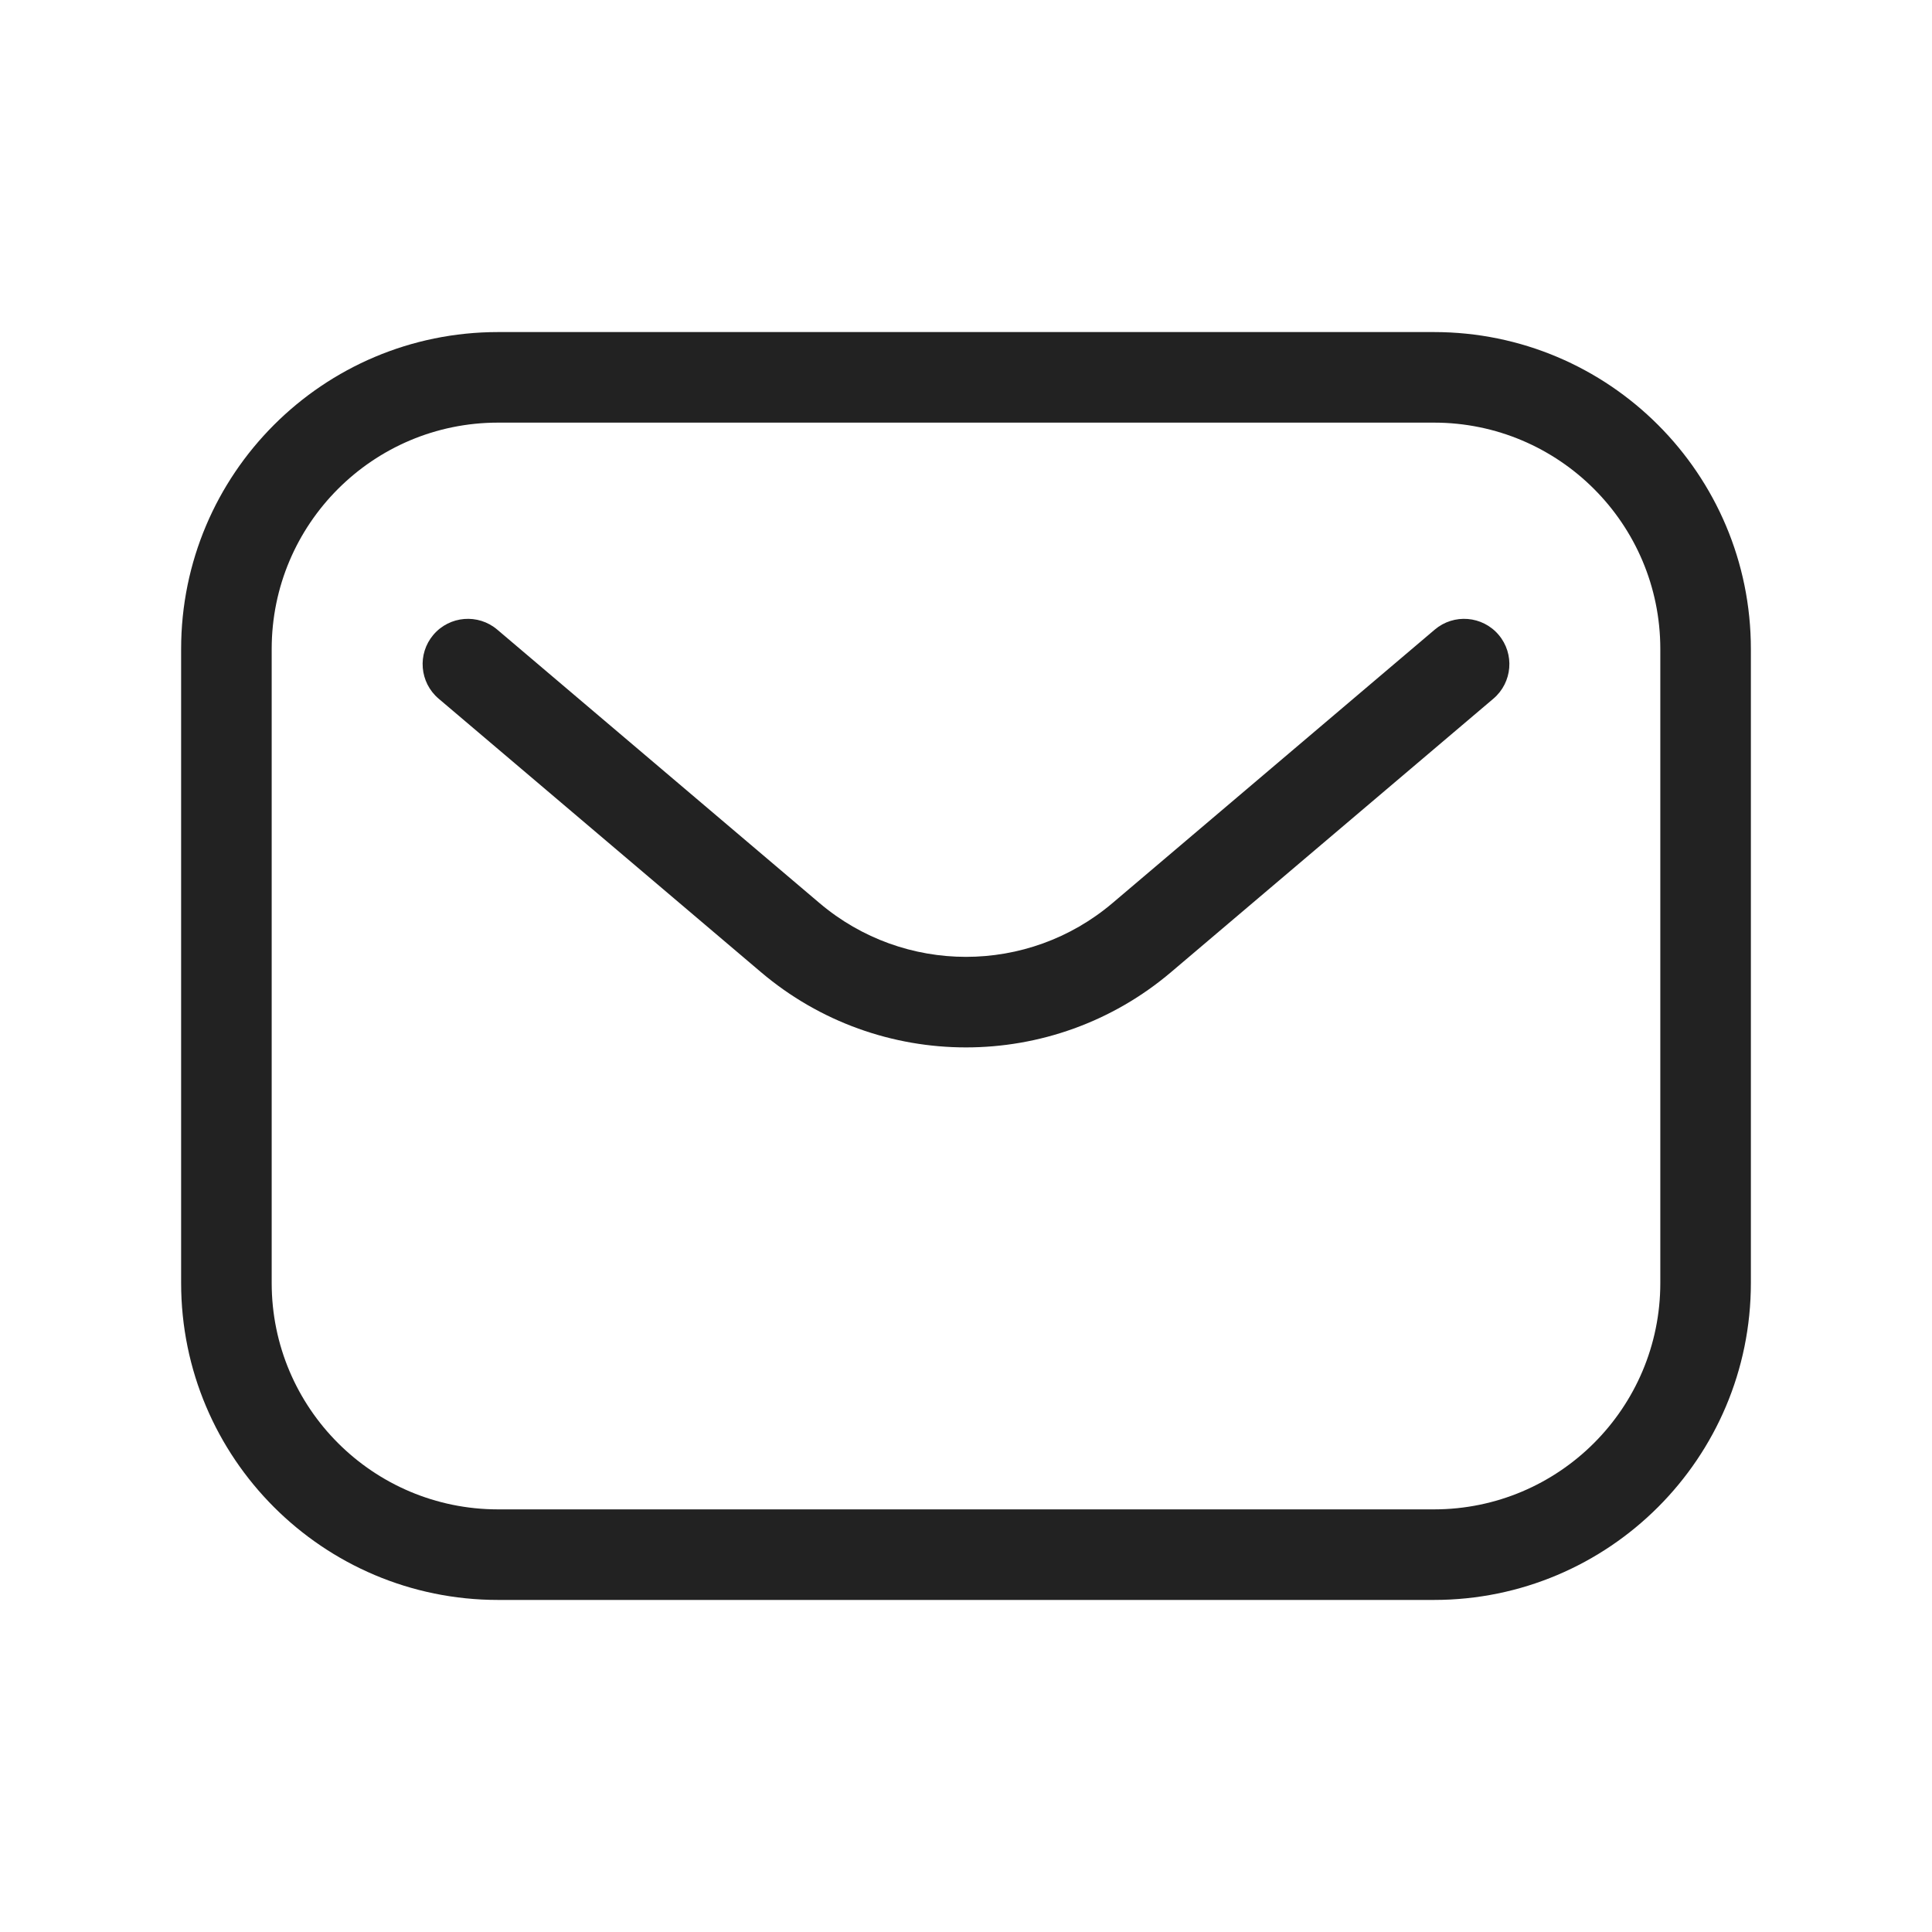
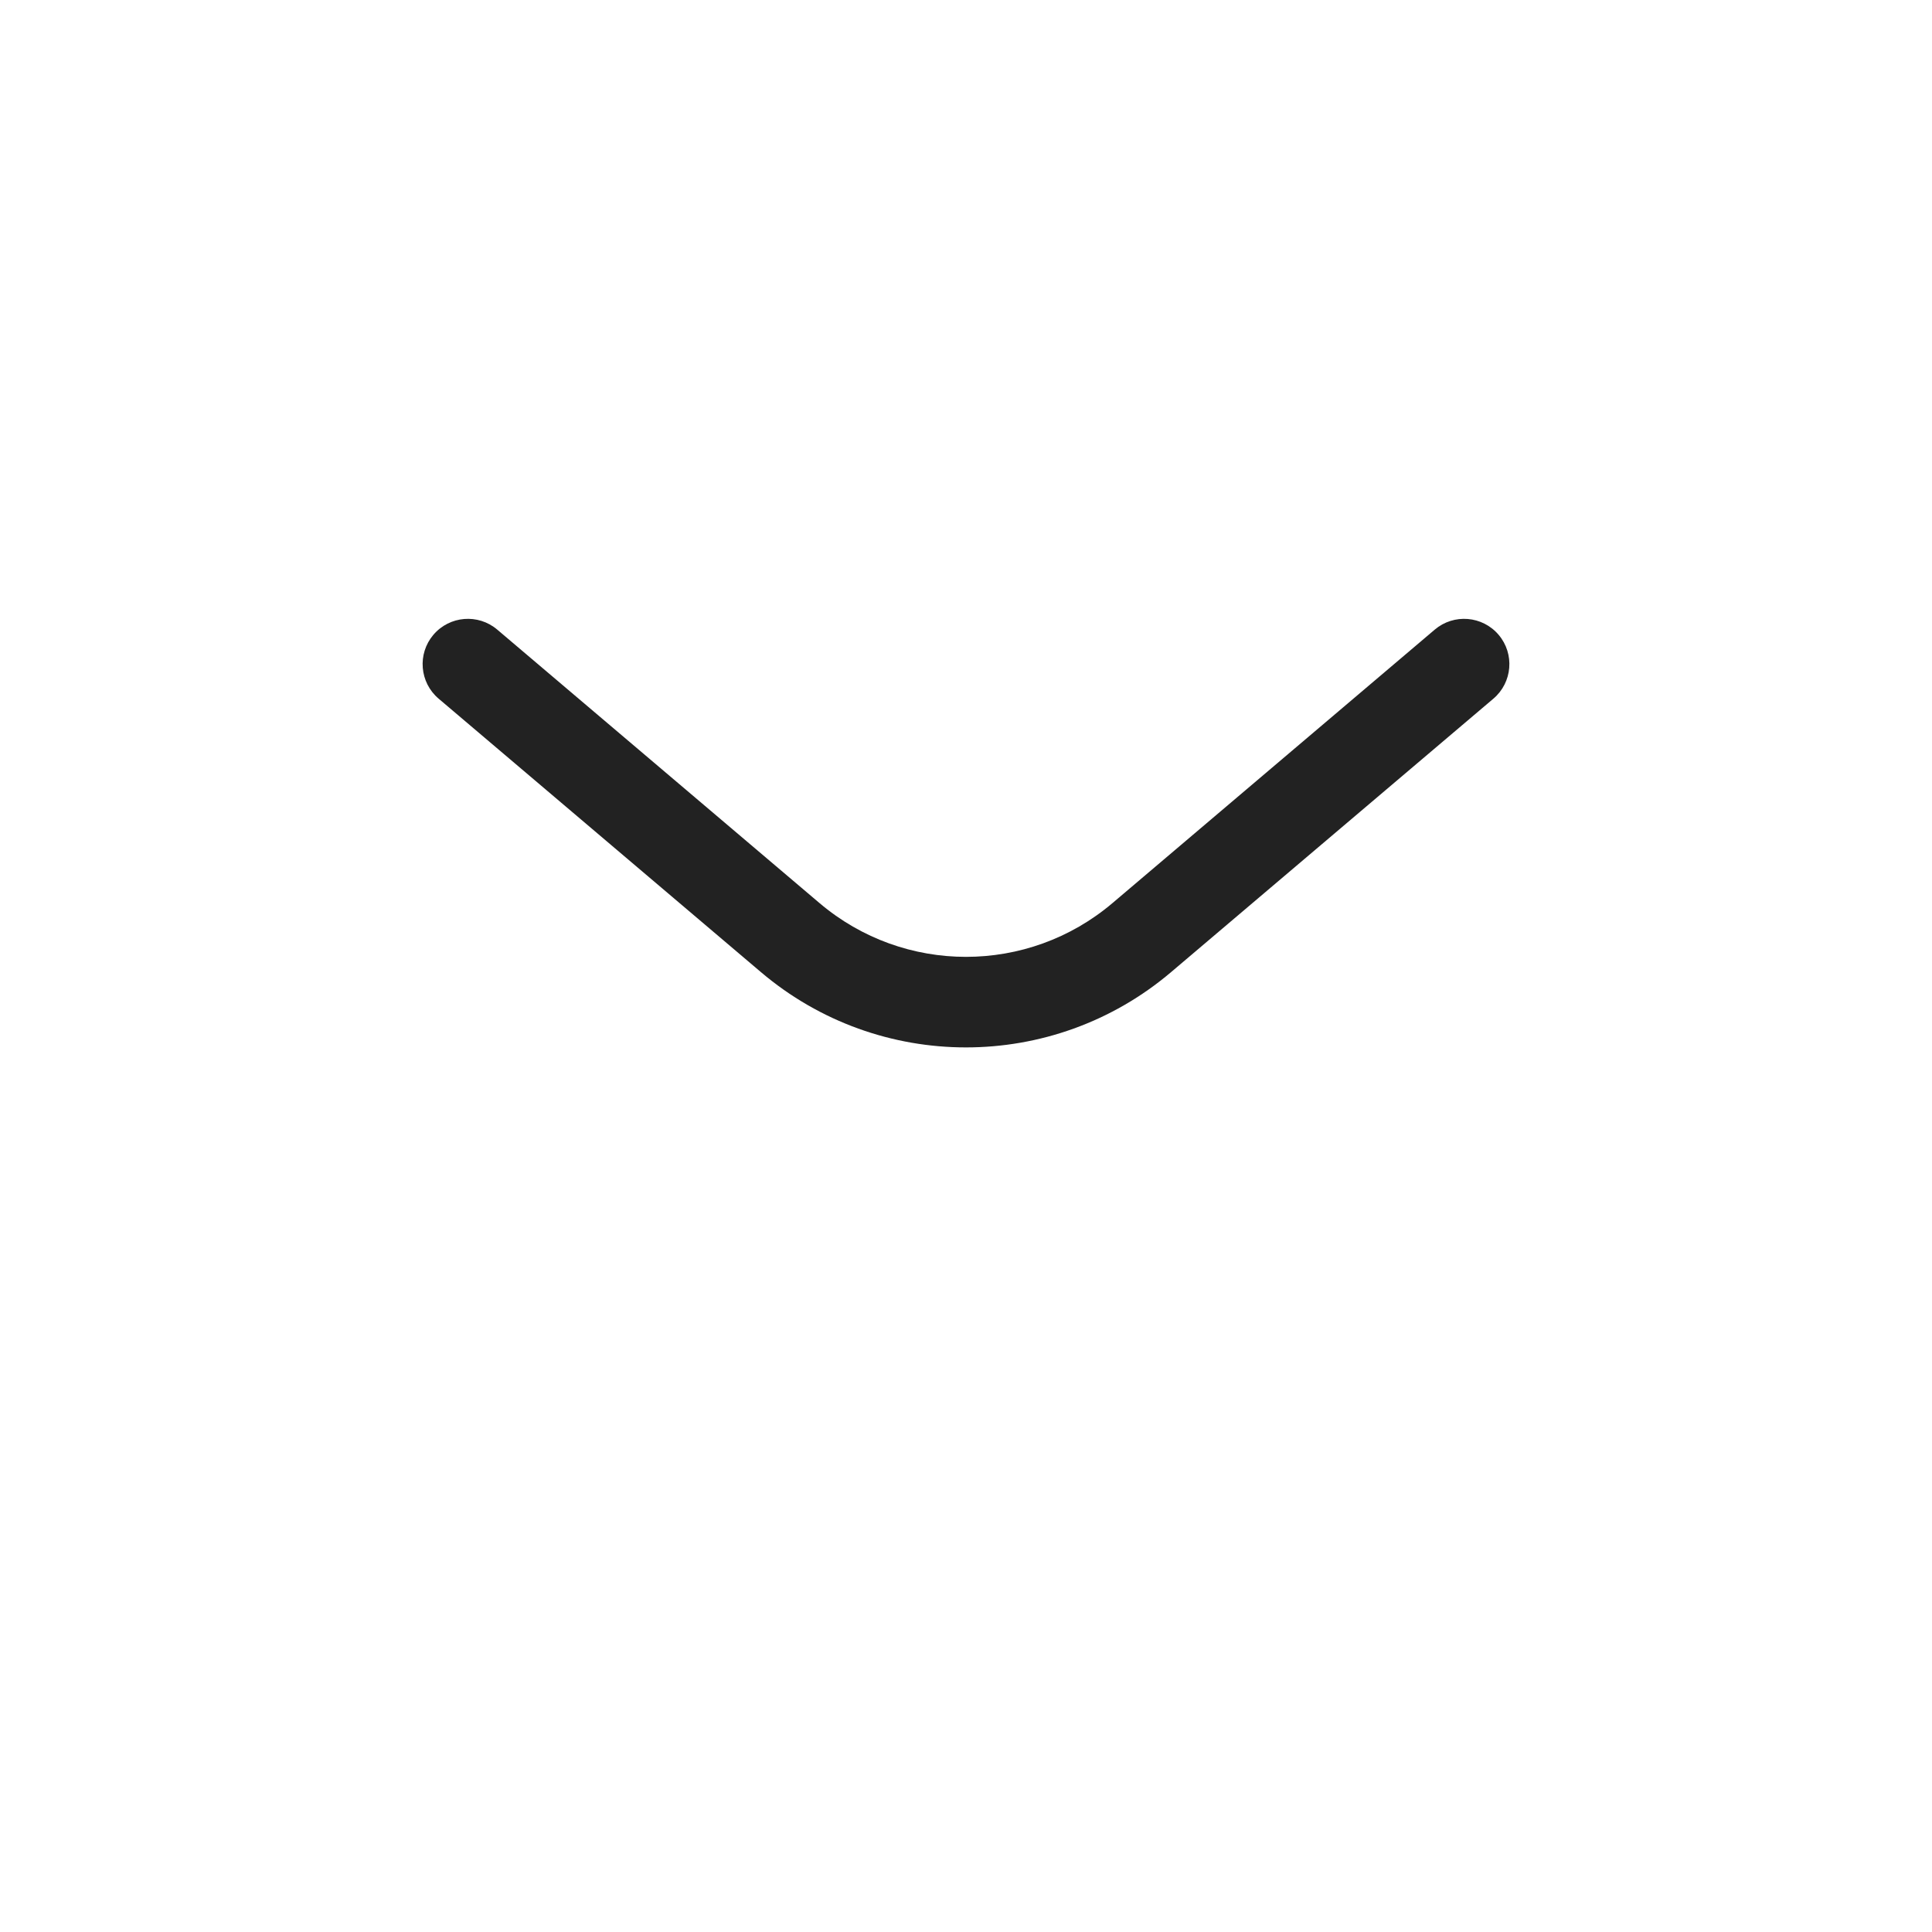
<svg xmlns="http://www.w3.org/2000/svg" width="64" height="64" viewBox="0 0 64 64" fill="none">
-   <path d="M16.471 20.856C15.839 20.32 14.892 20.398 14.356 21.029C13.82 21.661 13.898 22.608 14.53 23.144L25.207 32.203C29.125 35.528 34.875 35.528 38.793 32.203L49.471 23.144C50.102 22.608 50.18 21.661 49.644 21.029C49.108 20.398 48.161 20.32 47.529 20.856L36.852 29.916C34.053 32.291 29.947 32.291 27.148 29.916L16.471 20.856Z" fill="#222222" />
-   <path fill-rule="evenodd" clip-rule="evenodd" d="M16.5 11C10.701 11 6 15.701 6 21.5V42.5C6 48.299 10.701 53 16.5 53H47.5C53.299 53 58 48.299 58 42.5V21.5C58 15.701 53.299 11 47.5 11H16.5ZM9 21.5C9 17.358 12.358 14 16.5 14H47.5C51.642 14 55 17.358 55 21.5V42.5C55 46.642 51.642 50 47.5 50H16.5C12.358 50 9 46.642 9 42.5V21.5Z" fill="#222222" />
+   <path d="M16.471 20.856C15.839 20.32 14.892 20.398 14.356 21.029C13.82 21.661 13.898 22.608 14.53 23.144L25.207 32.203C29.125 35.528 34.875 35.528 38.793 32.203L49.471 23.144C50.102 22.608 50.18 21.661 49.644 21.029C49.108 20.398 48.161 20.32 47.529 20.856L36.852 29.916C34.053 32.291 29.947 32.291 27.148 29.916Z" fill="#222222" />
</svg>